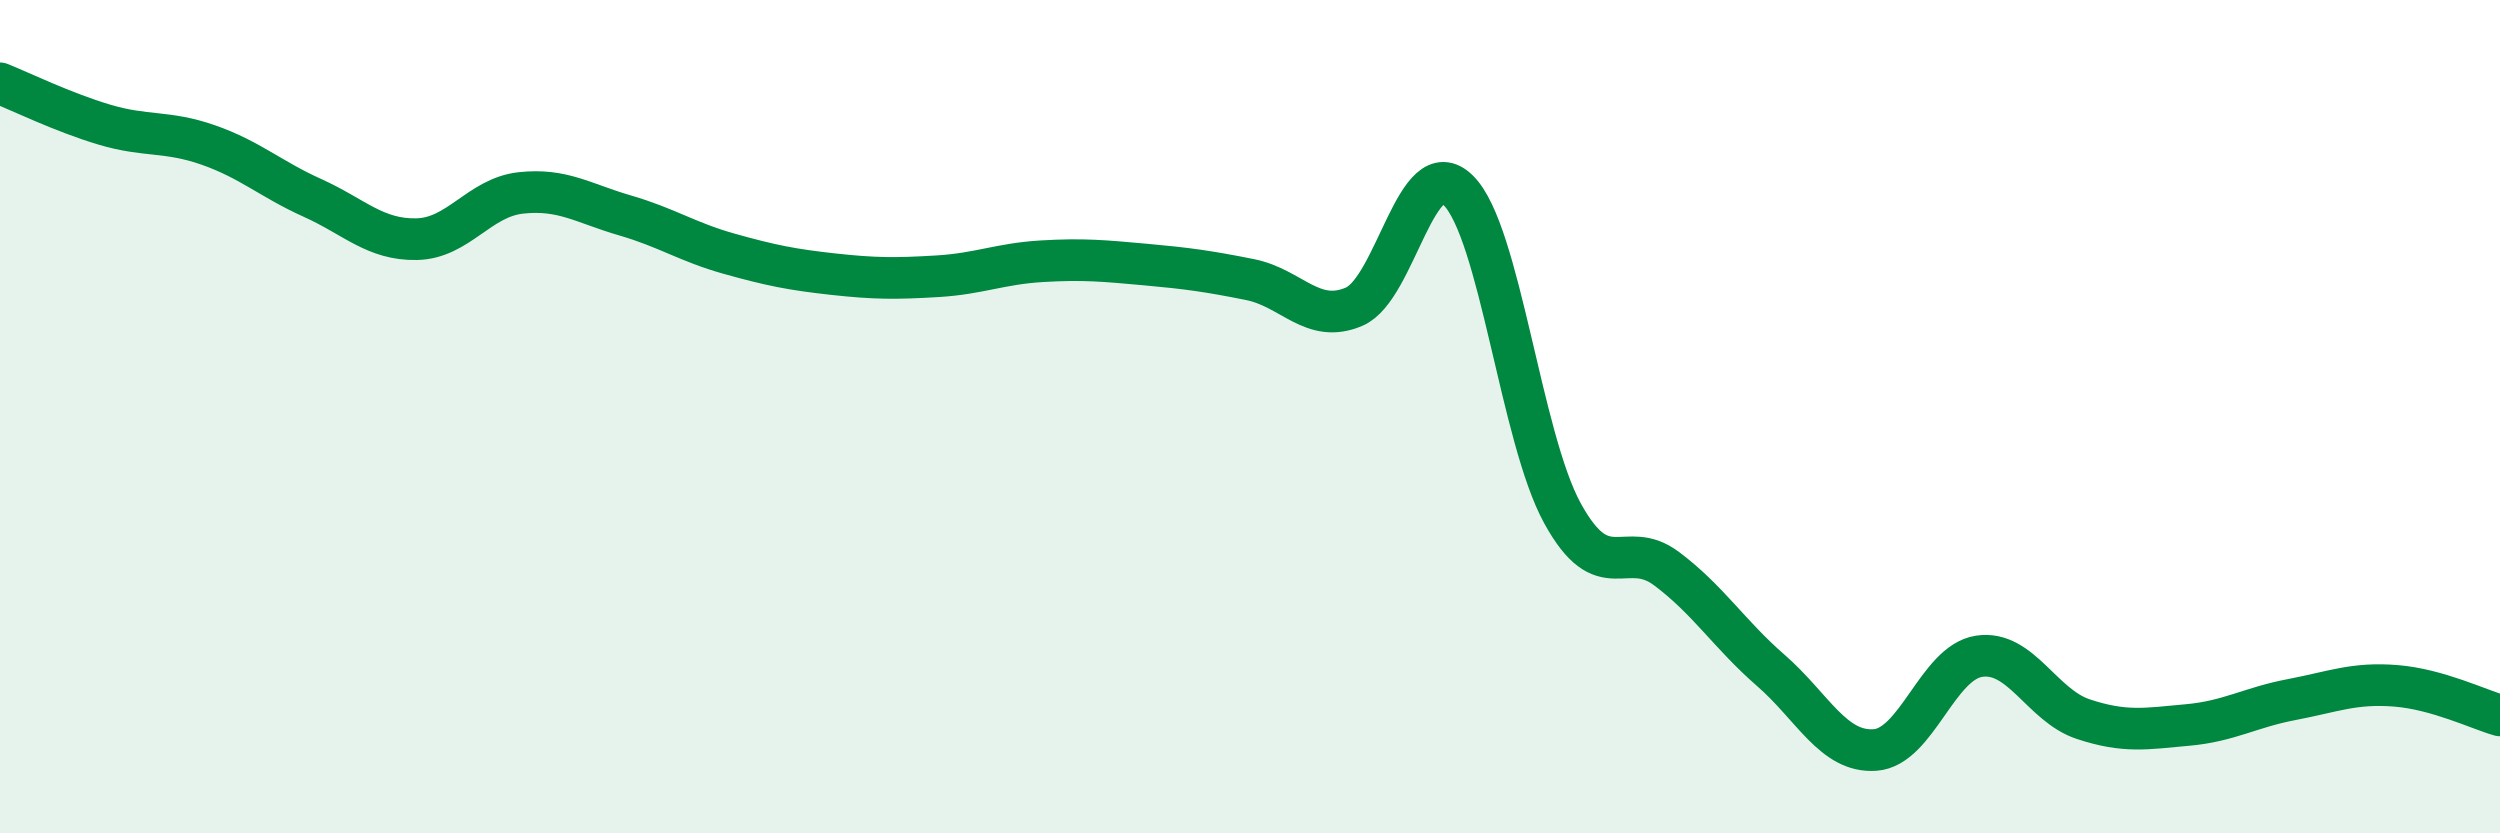
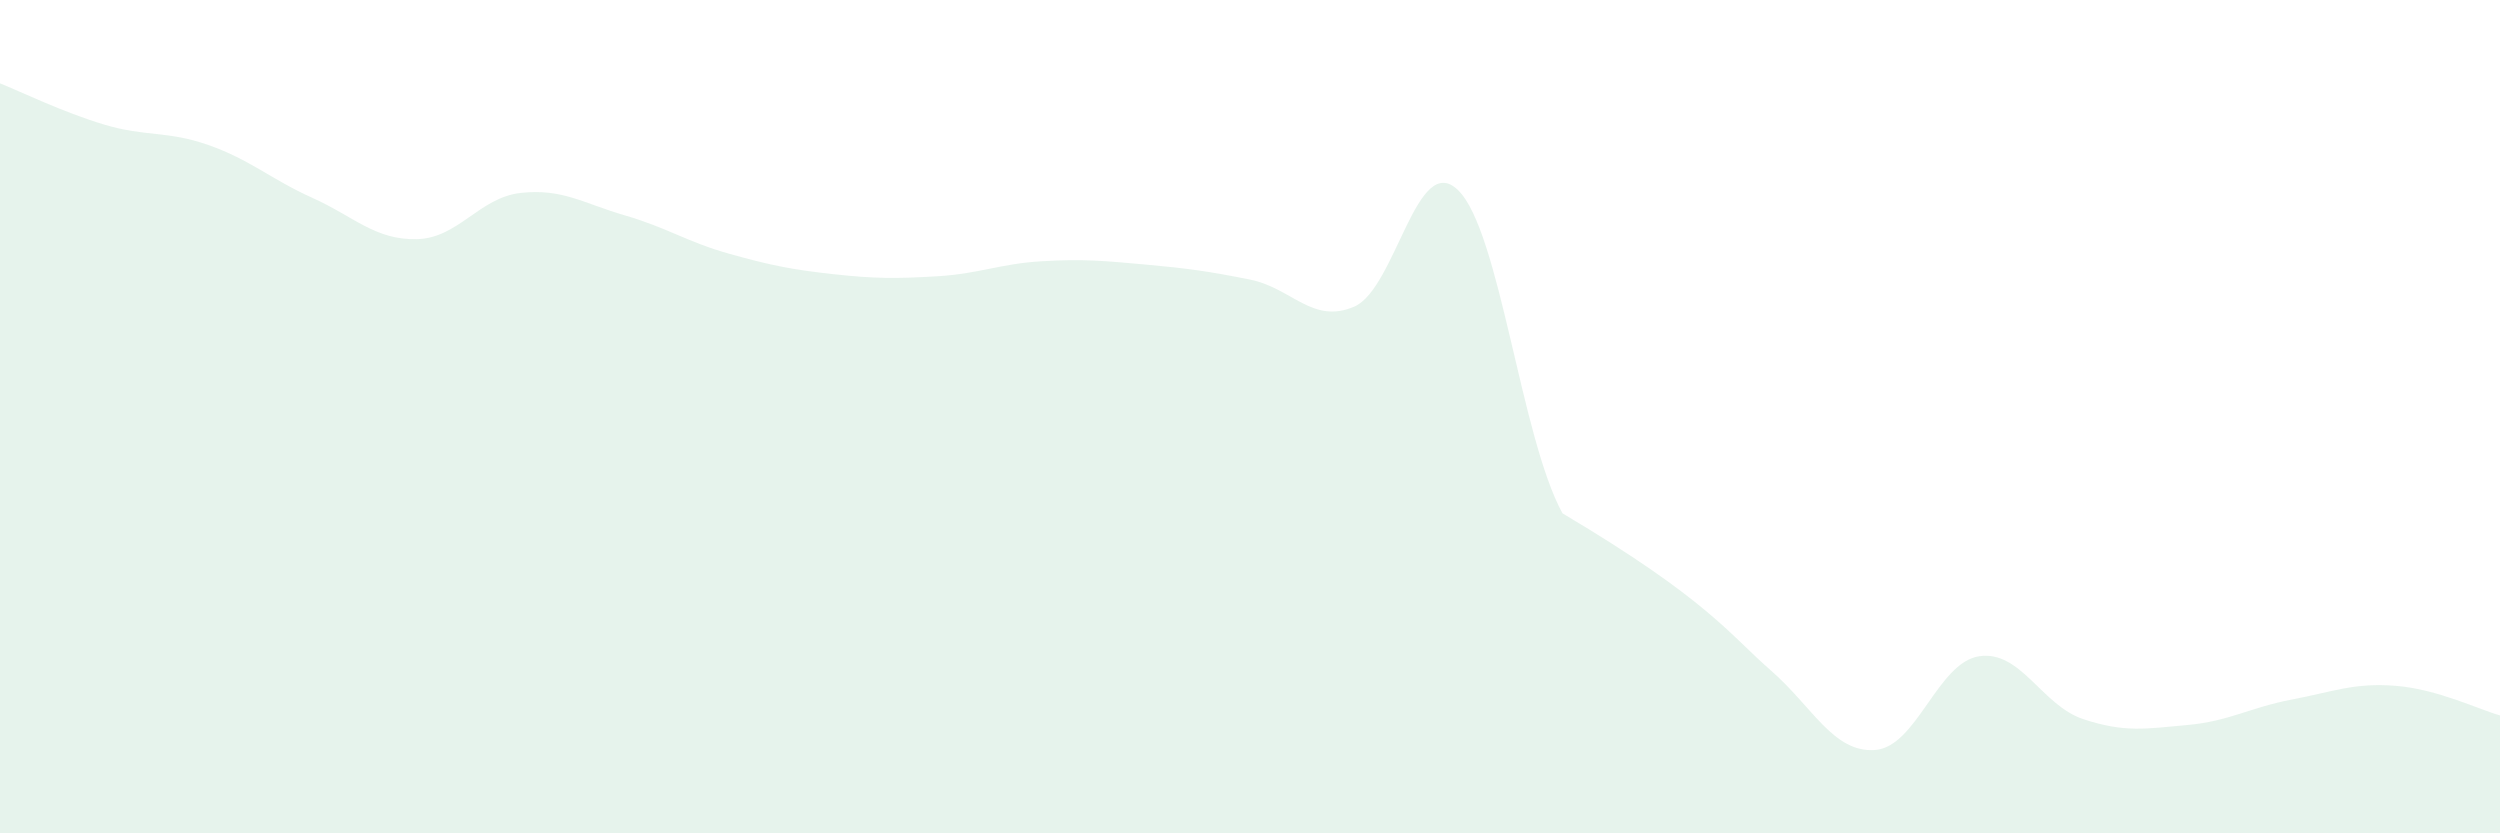
<svg xmlns="http://www.w3.org/2000/svg" width="60" height="20" viewBox="0 0 60 20">
-   <path d="M 0,2 C 0.5,2.2 1.5,2.69 2.5,2.99 C 3.5,3.29 4,3.13 5,3.48 C 6,3.83 6.5,4.3 7.5,4.75 C 8.5,5.2 9,5.76 10,5.74 C 11,5.72 11.5,4.74 12.5,4.63 C 13.5,4.52 14,4.88 15,5.17 C 16,5.46 16.5,5.81 17.5,6.09 C 18.5,6.37 19,6.47 20,6.58 C 21,6.69 21.5,6.69 22.5,6.63 C 23.5,6.57 24,6.33 25,6.27 C 26,6.21 26.5,6.26 27.5,6.35 C 28.5,6.44 29,6.51 30,6.71 C 31,6.91 31.5,7.79 32.5,7.36 C 33.5,6.93 34,3.58 35,4.57 C 36,5.56 36.5,10.5 37.5,12.32 C 38.5,14.14 39,12.9 40,13.65 C 41,14.4 41.5,15.22 42.5,16.09 C 43.5,16.96 44,18.07 45,18 C 46,17.93 46.5,15.9 47.5,15.75 C 48.5,15.6 49,16.93 50,17.26 C 51,17.59 51.5,17.49 52.5,17.4 C 53.5,17.31 54,16.98 55,16.79 C 56,16.6 56.5,16.38 57.5,16.46 C 58.5,16.54 59.5,17.03 60,17.17L60 20L0 20Z" fill="#008740" opacity="0.1" stroke-linecap="round" stroke-linejoin="round" />
-   <path d="M 0,2 C 0.5,2.2 1.5,2.69 2.5,2.99 C 3.5,3.29 4,3.13 5,3.48 C 6,3.83 6.5,4.3 7.5,4.75 C 8.5,5.2 9,5.76 10,5.74 C 11,5.72 11.5,4.74 12.5,4.63 C 13.5,4.52 14,4.88 15,5.17 C 16,5.46 16.5,5.81 17.5,6.09 C 18.5,6.37 19,6.47 20,6.58 C 21,6.69 21.5,6.69 22.5,6.63 C 23.5,6.57 24,6.33 25,6.27 C 26,6.21 26.5,6.26 27.5,6.35 C 28.5,6.44 29,6.51 30,6.71 C 31,6.91 31.5,7.79 32.5,7.36 C 33.5,6.93 34,3.58 35,4.57 C 36,5.56 36.5,10.5 37.5,12.32 C 38.5,14.14 39,12.9 40,13.65 C 41,14.4 41.5,15.22 42.5,16.09 C 43.5,16.96 44,18.07 45,18 C 46,17.93 46.5,15.9 47.5,15.75 C 48.5,15.6 49,16.93 50,17.26 C 51,17.59 51.5,17.49 52.5,17.4 C 53.5,17.31 54,16.98 55,16.79 C 56,16.6 56.5,16.38 57.5,16.46 C 58.5,16.54 59.5,17.03 60,17.17" stroke="#008740" stroke-width="1" fill="none" stroke-linecap="round" stroke-linejoin="round" />
+   <path d="M 0,2 C 0.5,2.2 1.5,2.69 2.5,2.99 C 3.5,3.29 4,3.13 5,3.48 C 6,3.83 6.5,4.3 7.5,4.75 C 8.5,5.2 9,5.76 10,5.74 C 11,5.72 11.5,4.74 12.5,4.63 C 13.5,4.52 14,4.88 15,5.17 C 16,5.46 16.5,5.81 17.5,6.09 C 18.5,6.37 19,6.47 20,6.58 C 21,6.69 21.5,6.69 22.5,6.63 C 23.5,6.57 24,6.33 25,6.27 C 26,6.21 26.5,6.26 27.5,6.35 C 28.5,6.44 29,6.51 30,6.71 C 31,6.91 31.5,7.79 32.5,7.36 C 33.5,6.93 34,3.58 35,4.57 C 36,5.56 36.5,10.5 37.5,12.32 C 41,14.4 41.5,15.22 42.5,16.09 C 43.5,16.96 44,18.07 45,18 C 46,17.93 46.5,15.9 47.5,15.75 C 48.5,15.6 49,16.93 50,17.26 C 51,17.59 51.5,17.49 52.5,17.4 C 53.5,17.31 54,16.98 55,16.79 C 56,16.6 56.5,16.38 57.5,16.46 C 58.5,16.54 59.5,17.03 60,17.17L60 20L0 20Z" fill="#008740" opacity="0.1" stroke-linecap="round" stroke-linejoin="round" />
</svg>